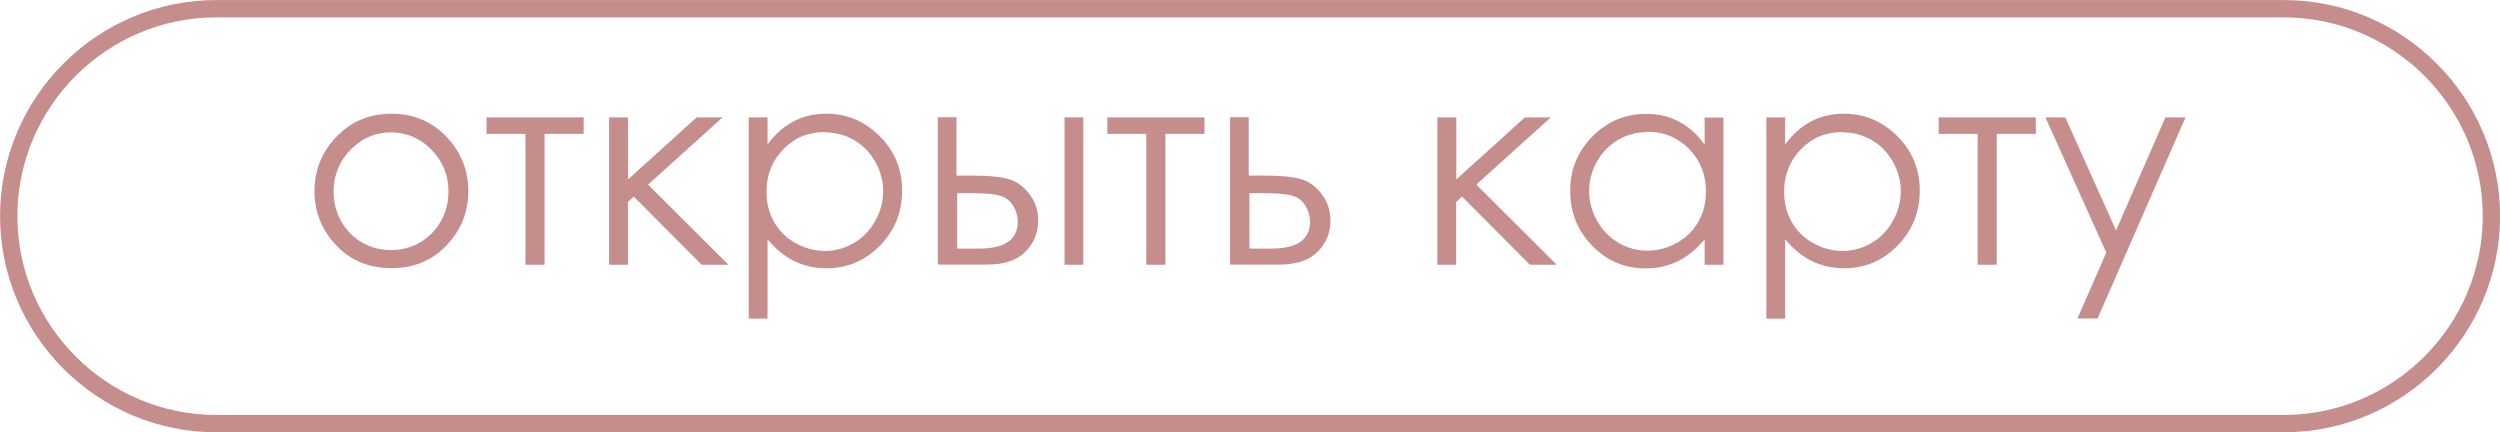
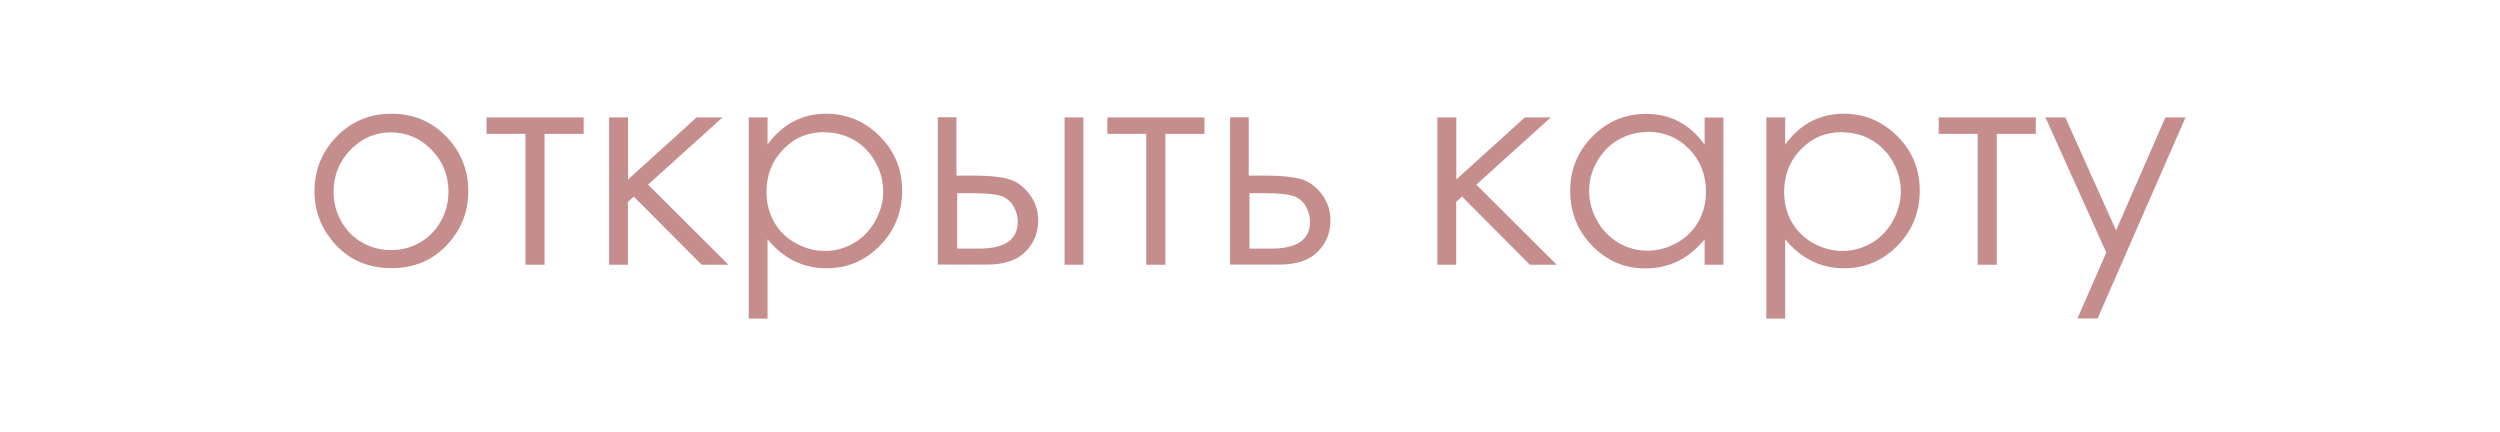
<svg xmlns="http://www.w3.org/2000/svg" xml:space="preserve" width="76.315mm" height="13.193mm" version="1.1" style="shape-rendering:geometricPrecision; text-rendering:geometricPrecision; image-rendering:optimizeQuality; fill-rule:evenodd; clip-rule:evenodd" viewBox="0 0 168.85 29.19">
  <defs>
    <style type="text/css"> .str0 {stroke:#C68D8D;stroke-width:1.17;stroke-miterlimit:22.926} .fil0 {fill:none} .fil1 {fill:#C68D8D;fill-rule:nonzero} </style>
  </defs>
  <g id="TEXT">
-     <path class="fil0 str0" d="M14.6 0.59l139.66 0c7.71,0 14.01,6.3 14.01,14.01l0 0c0,7.71 -6.3,14.01 -14.01,14.01l-139.66 0c-7.71,0 -14.01,-6.3 -14.01,-14.01l0 0c0,-7.71 6.3,-14.01 14.01,-14.01z" />
    <path class="fil1" d="M26.43 7.68c1.53,0 2.81,0.55 3.82,1.66 0.92,1.01 1.38,2.2 1.38,3.58 0,1.39 -0.48,2.6 -1.45,3.63 -0.97,1.04 -2.22,1.56 -3.74,1.56 -1.53,0 -2.78,-0.52 -3.75,-1.56 -0.97,-1.04 -1.45,-2.25 -1.45,-3.63 0,-1.37 0.46,-2.57 1.38,-3.57 1.01,-1.11 2.29,-1.67 3.83,-1.67zm-0.01 1.26c-1.06,0 -1.98,0.39 -2.74,1.17 -0.76,0.78 -1.15,1.73 -1.15,2.84 0,0.71 0.17,1.38 0.52,2 0.35,0.62 0.82,1.1 1.41,1.43 0.59,0.34 1.24,0.51 1.95,0.51 0.71,0 1.36,-0.17 1.95,-0.51 0.59,-0.34 1.06,-0.81 1.41,-1.43 0.35,-0.62 0.52,-1.29 0.52,-2 0,-1.11 -0.38,-2.06 -1.15,-2.84 -0.76,-0.78 -1.68,-1.17 -2.74,-1.17zm6.45 -1.01l6.55 0 0 1.11 -2.64 0 0 8.84 -1.29 0 0 -8.84 -2.63 0 0 -1.11zm8.28 0l1.27 0 0 4.19 4.63 -4.19 1.75 0 -5.03 4.54 5.43 5.41 -1.81 0 -4.58 -4.6 -0.4 0.36 0 4.24 -1.27 0 0 -9.95zm9.42 0l1.27 0 0 1.83c0.51,-0.7 1.09,-1.21 1.75,-1.56 0.66,-0.34 1.39,-0.52 2.2,-0.52 1.41,0 2.62,0.51 3.63,1.52 1.01,1.01 1.51,2.24 1.51,3.67 0,1.46 -0.5,2.7 -1.5,3.72 -1,1.02 -2.2,1.53 -3.61,1.53 -0.79,0 -1.52,-0.17 -2.18,-0.49 -0.67,-0.33 -1.26,-0.82 -1.8,-1.47l0 5.36 -1.27 0 0 -13.58zm5.13 0.99c-1.11,0 -2.04,0.38 -2.79,1.16 -0.76,0.77 -1.14,1.73 -1.14,2.88 0,0.75 0.17,1.43 0.51,2.03 0.34,0.6 0.82,1.08 1.45,1.43 0.63,0.35 1.3,0.53 1.99,0.53 0.69,0 1.33,-0.18 1.94,-0.53 0.61,-0.35 1.09,-0.85 1.45,-1.49 0.36,-0.64 0.54,-1.31 0.54,-2 0,-0.71 -0.18,-1.37 -0.53,-2 -0.36,-0.63 -0.83,-1.12 -1.44,-1.47 -0.6,-0.35 -1.26,-0.52 -1.97,-0.52zm8.9 2.94l1.22 0c0.97,0 1.73,0.08 2.28,0.23 0.55,0.15 1.02,0.49 1.42,1.01 0.4,0.52 0.6,1.12 0.6,1.8 0,0.82 -0.29,1.52 -0.86,2.1 -0.57,0.58 -1.44,0.87 -2.61,0.87l-3.31 0 0 -9.95 1.26 0 0 3.93zm0.05 1.18l0 3.75 1.48 0c1.74,0 2.61,-0.61 2.61,-1.82 0,-0.35 -0.09,-0.69 -0.28,-1.02 -0.18,-0.33 -0.46,-0.57 -0.81,-0.7 -0.36,-0.13 -0.99,-0.2 -1.9,-0.2l-1.09 0zm7.25 -5.11l1.27 0 0 9.95 -1.27 0 0 -9.95zm2.9 0l6.55 0 0 1.11 -2.64 0 0 8.84 -1.29 0 0 -8.84 -2.63 0 0 -1.11zm9.54 3.93l1.22 0c0.97,0 1.73,0.08 2.28,0.23 0.55,0.15 1.02,0.49 1.42,1.01 0.4,0.52 0.6,1.12 0.6,1.8 0,0.82 -0.29,1.52 -0.86,2.1 -0.57,0.58 -1.44,0.87 -2.61,0.87l-3.31 0 0 -9.95 1.26 0 0 3.93zm0.05 1.18l0 3.75 1.48 0c1.74,0 2.61,-0.61 2.61,-1.82 0,-0.35 -0.09,-0.69 -0.28,-1.02 -0.18,-0.33 -0.46,-0.57 -0.81,-0.7 -0.36,-0.13 -0.99,-0.2 -1.9,-0.2l-1.09 0zm12.7 -5.11l1.27 0 0 4.19 4.63 -4.19 1.75 0 -5.03 4.54 5.43 5.41 -1.81 0 -4.58 -4.6 -0.4 0.36 0 4.24 -1.27 0 0 -9.95zm19.31 0l0 9.95 -1.27 0 0 -1.71c-0.54,0.65 -1.14,1.14 -1.8,1.47 -0.67,0.32 -1.4,0.49 -2.19,0.49 -1.4,0 -2.61,-0.51 -3.6,-1.53 -1,-1.02 -1.49,-2.26 -1.49,-3.72 0,-1.43 0.5,-2.65 1.51,-3.67 1,-1.01 2.21,-1.52 3.62,-1.52 0.81,0 1.55,0.17 2.21,0.52 0.66,0.34 1.24,0.86 1.74,1.56l0 -1.83 1.27 0zm-5.13 0.99c-0.71,0 -1.37,0.17 -1.97,0.52 -0.6,0.35 -1.08,0.84 -1.44,1.47 -0.36,0.63 -0.53,1.3 -0.53,2 0,0.7 0.18,1.36 0.54,2 0.36,0.64 0.84,1.13 1.45,1.49 0.61,0.36 1.26,0.53 1.95,0.53 0.7,0 1.36,-0.18 1.99,-0.53 0.63,-0.35 1.11,-0.83 1.45,-1.43 0.34,-0.6 0.51,-1.28 0.51,-2.03 0,-1.15 -0.38,-2.1 -1.14,-2.88 -0.76,-0.77 -1.69,-1.16 -2.79,-1.16zm8.03 -0.99l1.27 0 0 1.83c0.51,-0.7 1.09,-1.21 1.75,-1.56 0.66,-0.34 1.39,-0.52 2.2,-0.52 1.41,0 2.62,0.51 3.63,1.52 1.01,1.01 1.51,2.24 1.51,3.67 0,1.46 -0.5,2.7 -1.5,3.72 -1,1.02 -2.2,1.53 -3.61,1.53 -0.79,0 -1.52,-0.17 -2.18,-0.49 -0.67,-0.33 -1.26,-0.82 -1.8,-1.47l0 5.36 -1.27 0 0 -13.58zm5.13 0.99c-1.11,0 -2.04,0.38 -2.79,1.16 -0.76,0.77 -1.14,1.73 -1.14,2.88 0,0.75 0.17,1.43 0.51,2.03 0.34,0.6 0.82,1.08 1.45,1.43 0.63,0.35 1.3,0.53 1.99,0.53 0.69,0 1.33,-0.18 1.94,-0.53 0.61,-0.35 1.09,-0.85 1.45,-1.49 0.36,-0.64 0.54,-1.31 0.54,-2 0,-0.71 -0.18,-1.37 -0.53,-2 -0.36,-0.63 -0.83,-1.12 -1.44,-1.47 -0.6,-0.35 -1.26,-0.52 -1.97,-0.52zm6.52 -0.99l6.55 0 0 1.11 -2.64 0 0 8.84 -1.29 0 0 -8.84 -2.63 0 0 -1.11zm7.21 0l1.33 0 3.43 7.63 3.33 -7.63 1.36 0 -5.94 13.58 -1.36 0 1.95 -4.45 -4.11 -9.13z" />
  </g>
</svg>